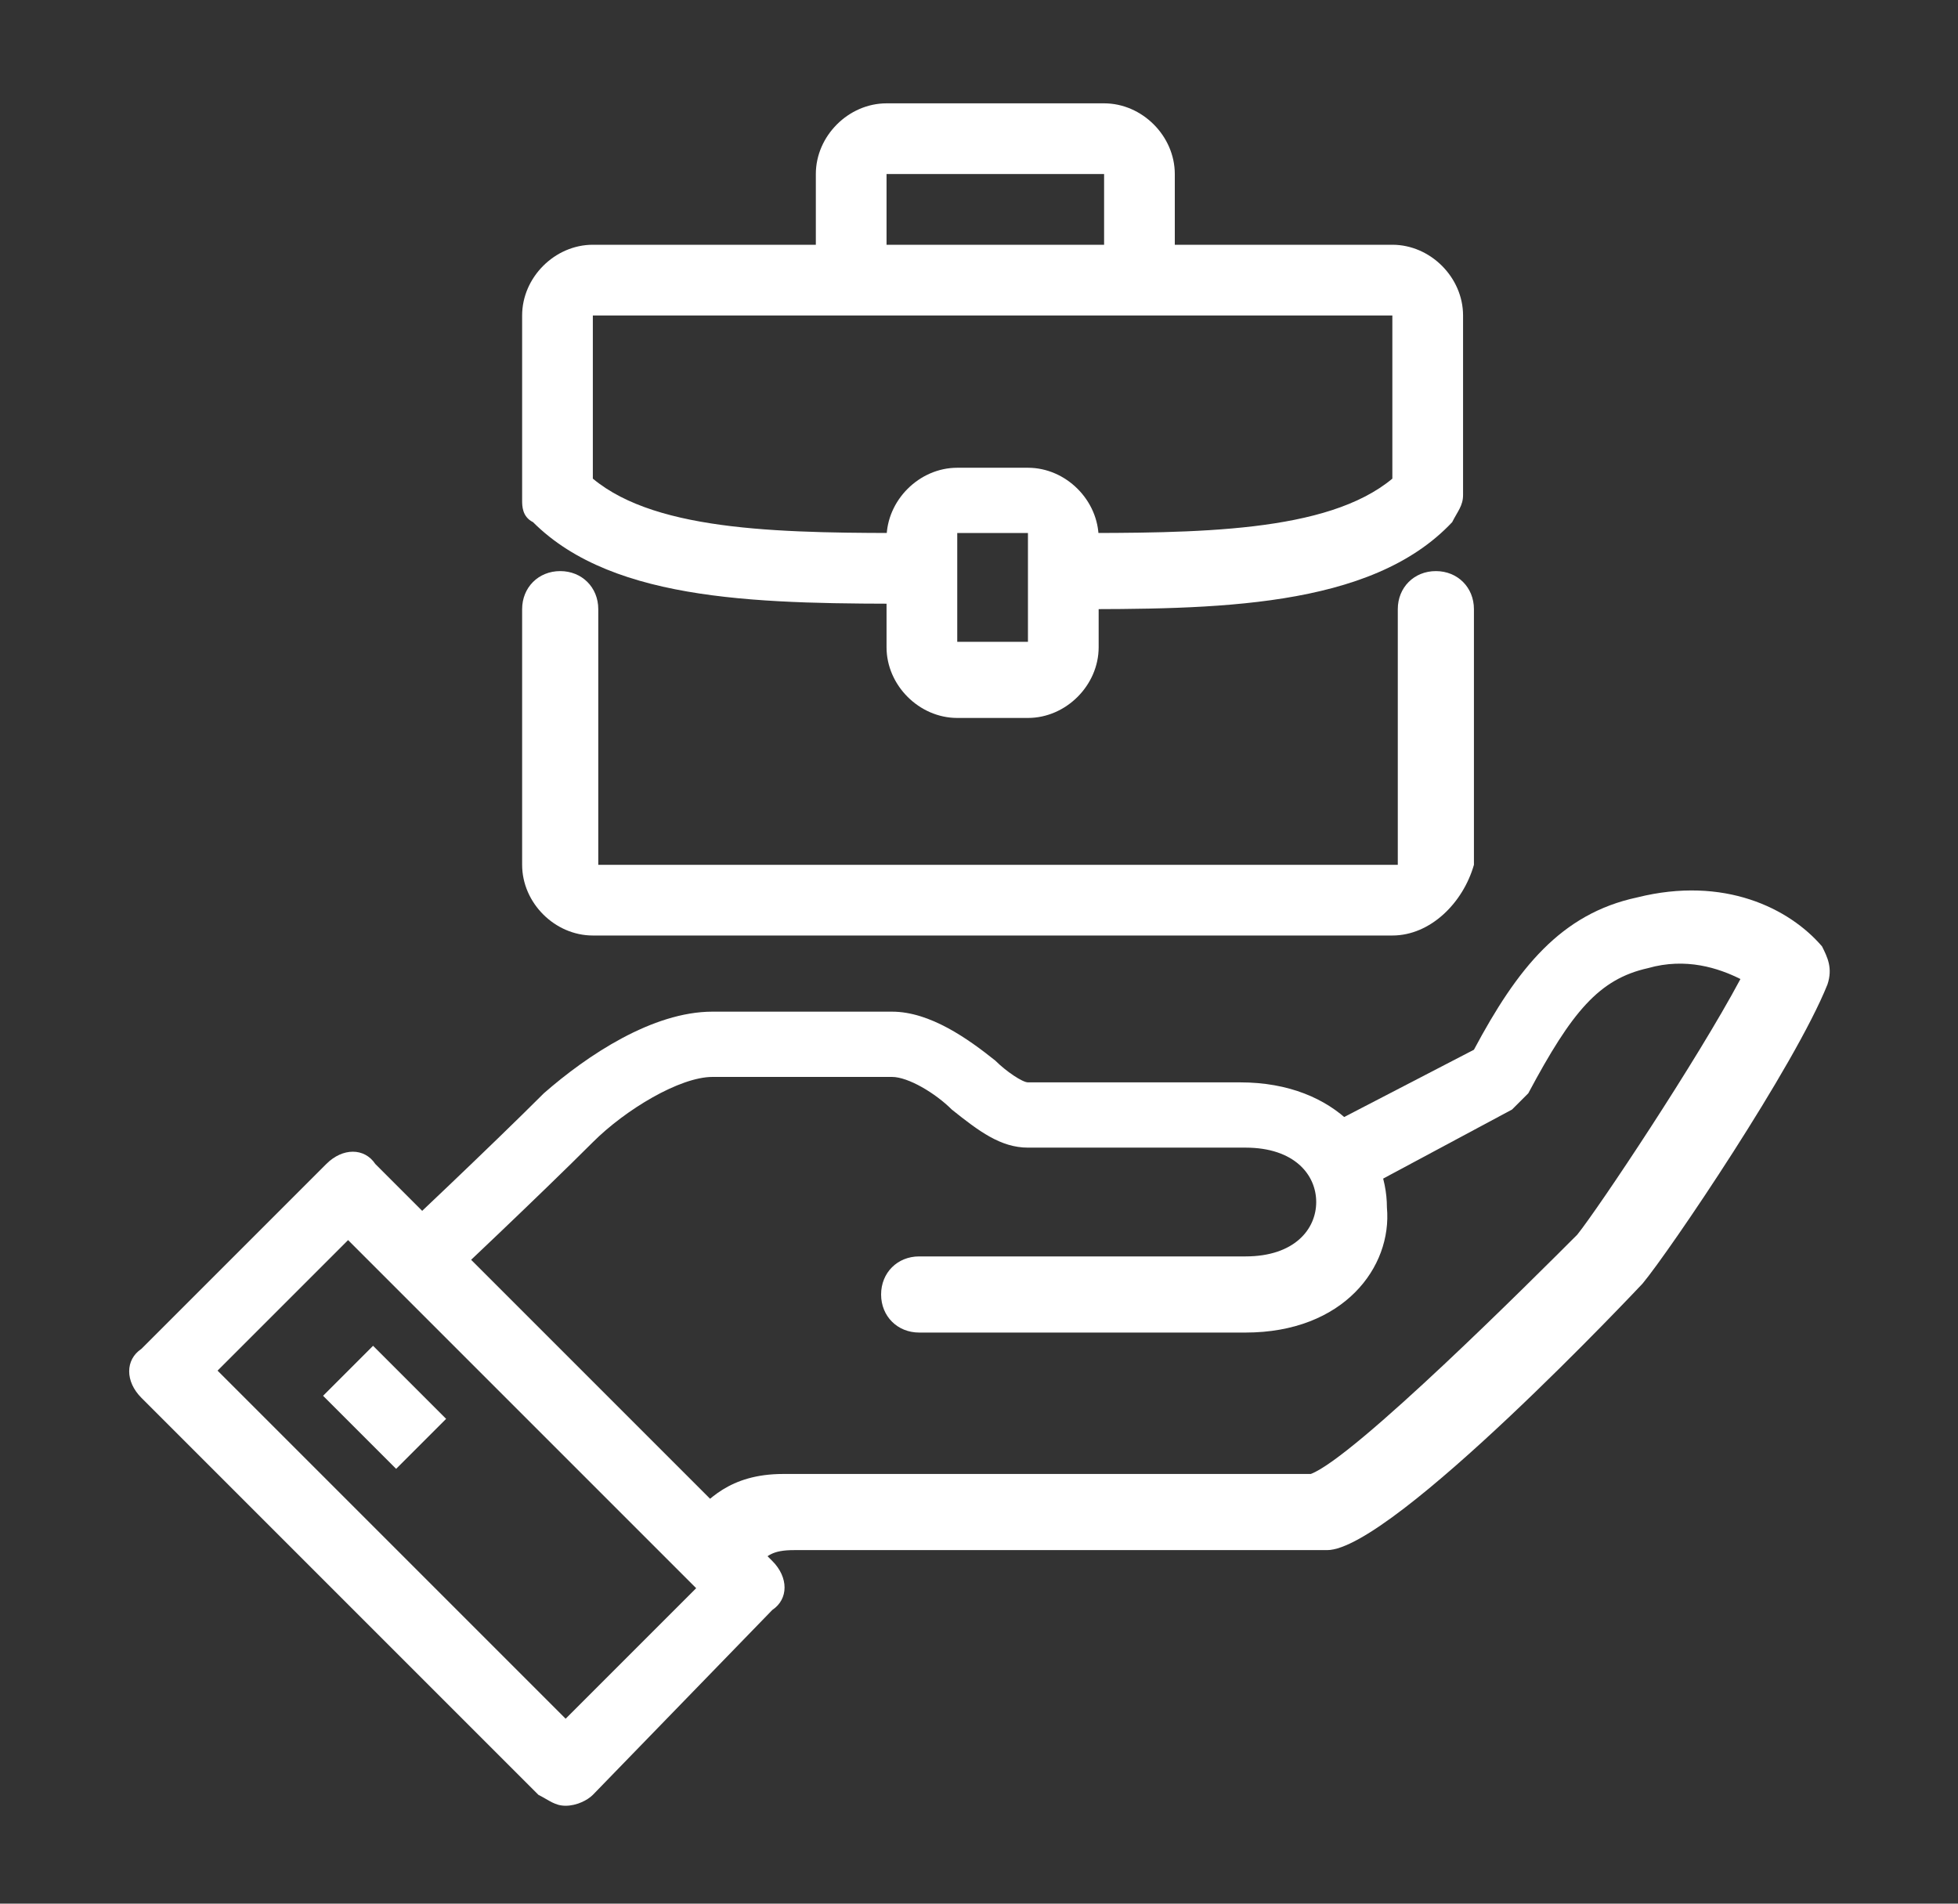
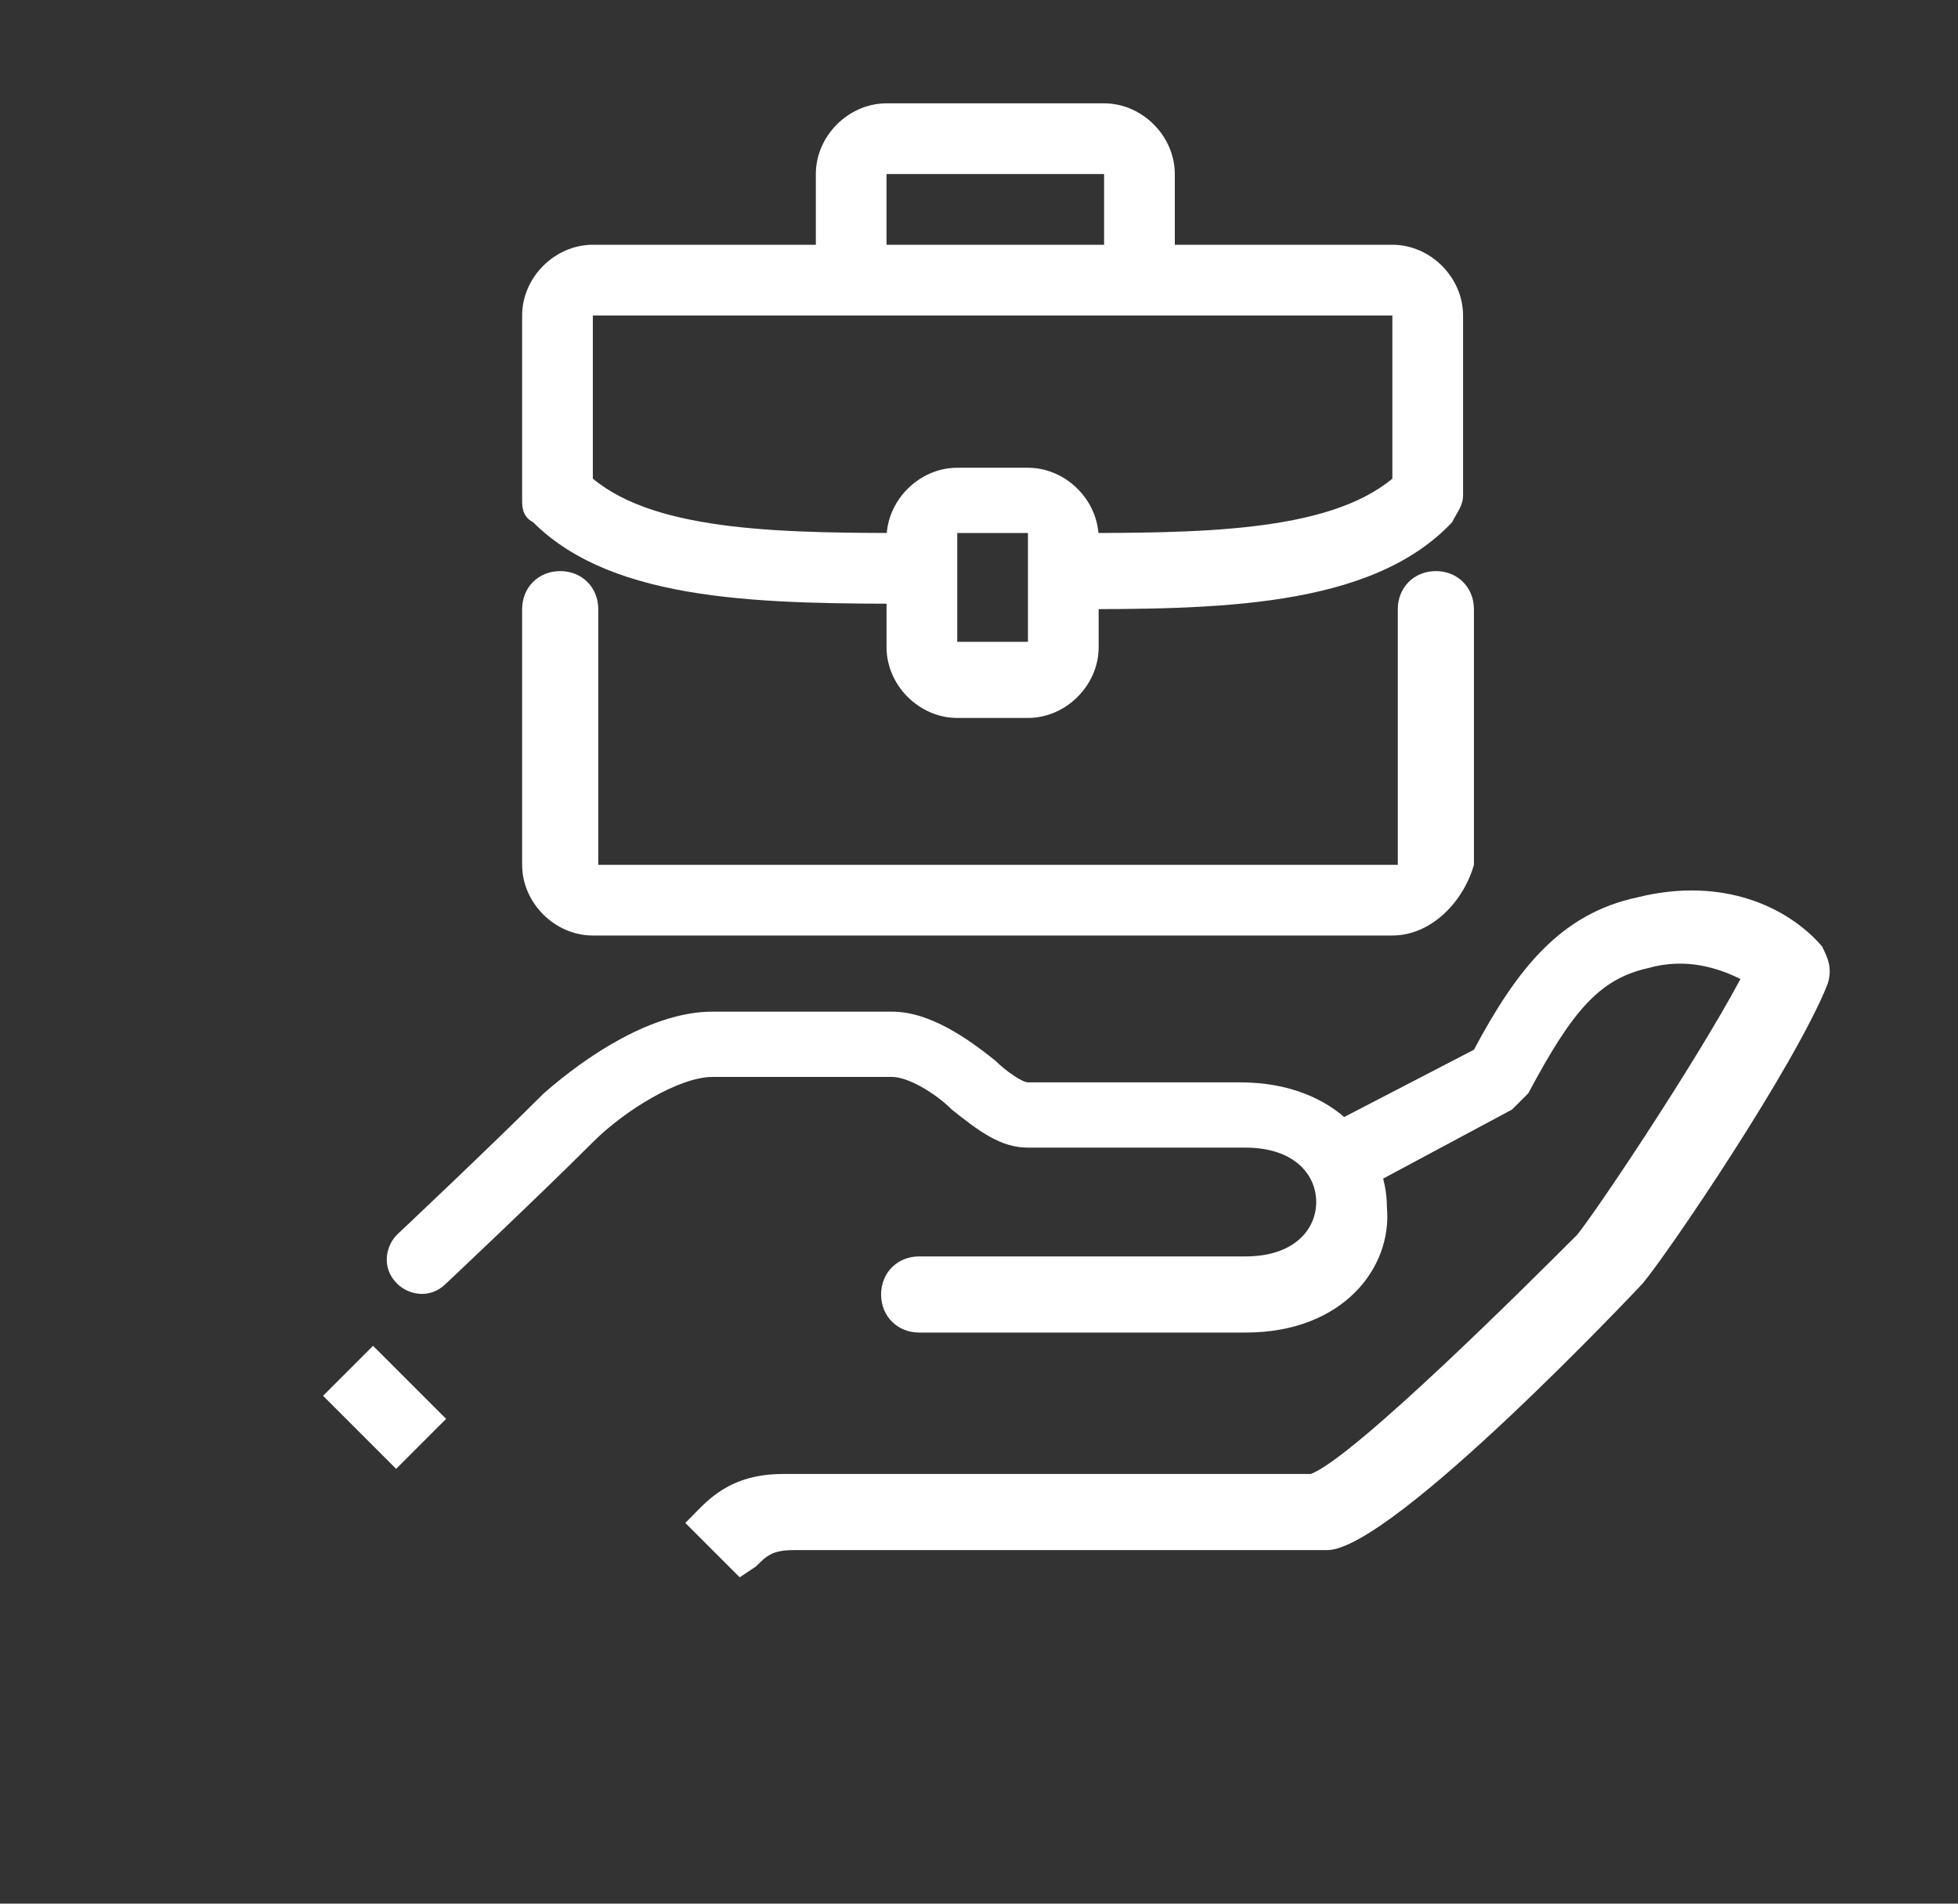
<svg xmlns="http://www.w3.org/2000/svg" version="1.1" id="Layer_1" x="0px" y="0px" width="36px" height="35px" viewBox="0 0 36 35" style="enable-background:new 0 0 36 35;" xml:space="preserve">
  <rect x="0" y="0" width="36" height="35" fill="#333333" stroke="none" />
  <style type="text/css">
	.st0{fill:#FFFFFF;}
	.st1{display:none;}
	.st2{display:inline;}
</style>
  <g>
    <g>
      <path class="st0" d="M13.6,29L12.6,28l0.1-0.1c0.3-0.3,0.7-0.8,1.7-0.8h9.7c0.8-0.3,4.1-3.6,4.9-4.4c0.4-0.5,2.2-3.2,3-4.7    c-0.4-0.2-1-0.4-1.7-0.2c-0.9,0.2-1.4,0.8-2.2,2.3c-0.1,0.1-0.2,0.2-0.3,0.3L25,21.9l-0.6-1.2l2.7-1.4c0.8-1.5,1.6-2.5,3-2.8    c1.6-0.4,2.8,0.2,3.4,0.9c0.1,0.2,0.2,0.4,0.1,0.7c-0.6,1.5-2.9,4.9-3.4,5.5c0,0-4.6,4.9-5.8,4.9h-9.8c-0.4,0-0.5,0.1-0.7,0.3    L13.6,29z M24.1,27.2L24.1,27.2L24.1,27.2z" />
    </g>
    <g>
      <path class="st0" d="M22.9,24.5h-6c-0.4,0-0.7-0.3-0.7-0.7c0-0.4,0.3-0.7,0.7-0.7h6c0.9,0,1.3-0.5,1.3-1s-0.4-1-1.3-1h-4    c-0.5,0-0.9-0.3-1.4-0.7c-0.3-0.3-0.8-0.6-1.1-0.6h-3.3c-0.6,0-1.6,0.6-2.2,1.2c-1,1-2.7,2.6-2.7,2.6c-0.3,0.3-0.7,0.2-0.9,0    c-0.3-0.3-0.2-0.7,0-0.9c0,0,1.7-1.6,2.7-2.6c0.8-0.7,2-1.5,3.1-1.5h3.3c0.7,0,1.4,0.5,1.9,0.9c0.2,0.2,0.5,0.4,0.6,0.4l3.9,0    c1.8,0,2.7,1.2,2.7,2.3C25.6,23.3,24.7,24.5,22.9,24.5z" />
    </g>
    <g>
-       <path class="st0" d="M10.4,33.2c-0.2,0-0.3-0.1-0.5-0.2l-7.3-7.3c-0.3-0.3-0.3-0.7,0-0.9L6,21.4c0.3-0.3,0.7-0.3,0.9,0l7.3,7.3    c0.3,0.3,0.3,0.7,0,0.9L10.9,33C10.8,33.1,10.6,33.2,10.4,33.2z M4,25.2l6.4,6.4l2.4-2.4l-6.4-6.4L4,25.2z" />
-     </g>
+       </g>
    <g>
      <rect x="6.4" y="24.9" transform="matrix(0.707 -0.707 0.707 0.707 -16.189 12.583)" class="st0" width="1.3" height="1.9" />
    </g>
    <g>
      <path class="st0" d="M18.9,13.2h-1.3c-0.7,0-1.3-0.6-1.3-1.3v-2c0-0.7,0.6-1.3,1.3-1.3h1.3c0.7,0,1.3,0.6,1.3,1.3v2    C20.2,12.6,19.6,13.2,18.9,13.2z M17.6,9.8v2h1.3l0-2H17.6z" />
    </g>
    <g>
      <path class="st0" d="M25.6,17.2H10.9c-0.7,0-1.3-0.6-1.3-1.3v-4.7c0-0.4,0.3-0.7,0.7-0.7s0.7,0.3,0.7,0.7v4.7h14.7v-4.7    c0-0.4,0.3-0.7,0.7-0.7s0.7,0.3,0.7,0.7v4.7C26.9,16.6,26.3,17.2,25.6,17.2z" />
    </g>
    <g>
      <path class="st0" d="M19.6,11.2V9.8c2.4,0,4.8,0,6-1v-3H10.9v3c1.2,1,3.6,1,6,1v1.3c-2.8,0-5.6,0-7.1-1.5C9.6,9.5,9.6,9.3,9.6,9.2    V5.8c0-0.7,0.6-1.3,1.3-1.3h14.7c0.7,0,1.3,0.6,1.3,1.3v3.3c0,0.2-0.1,0.3-0.2,0.5C25.2,11.2,22.3,11.2,19.6,11.2z" />
    </g>
    <g>
      <path class="st0" d="M21.6,5.2h-1.3v-2h-4v2h-1.3v-2c0-0.7,0.6-1.3,1.3-1.3h4c0.7,0,1.3,0.6,1.3,1.3V5.2z" />
    </g>
  </g>
  <g class="st1">
    <g class="st2">
      <path class="st0" d="M23.2,22.6c-0.2,0-0.3-0.1-0.5-0.2l-2.3-2.1h-1.2c-0.4,0.3-1.4,0.9-2.2,1.2c-1,0.3-2.4,0.4-3.7-0.9    c-0.3-0.3-0.3-0.7,0-0.9c1-1,2-2.1,2-2.1l1.9-1.9c0.5-0.5,1.1-0.7,1.8-0.7H24c0.8,0,1.6,0.2,2.2,0.7l0.3,0.2    c0.4,0.3,1,0.4,1.5,0.4h4.7c0.4,0,0.7,0.3,0.7,0.7s-0.3,0.7-0.7,0.7H28c-0.8,0-1.6-0.2-2.2-0.7l-0.3-0.2c-0.4-0.3-1-0.4-1.5-0.4    h-5.1c-0.3,0-0.6,0.1-0.9,0.3l-1.9,1.9c0,0-0.7,0.7-1.5,1.5c0.6,0.4,1.2,0.4,1.8,0.2c0.8-0.3,2-1.1,2-1.1c0.1-0.1,0.2-0.1,0.4-0.1    h1.7c0.2,0,0.3,0.1,0.5,0.2l2.5,2.3c0.3,0.3,0.3,0.7,0,0.9C23.5,22.5,23.3,22.6,23.2,22.6z" />
    </g>
    <g class="st2">
-       <path class="st0" d="M27.6,27.1c-0.2,0-0.3-0.1-0.5-0.2c-0.3-0.3-0.3-0.7,0-0.9c0.9-0.9,2-1,2.9-1c0.4,0,0.7,0.3,0.7,0.7    s-0.3,0.7-0.7,0.7c-0.9,0-1.5,0.2-1.9,0.6C28,27,27.8,27.1,27.6,27.1z" />
-     </g>
+       </g>
    <g class="st2">
      <path class="st0" d="M26.6,29.3c-0.4,0-0.9-0.2-1.4-0.5c-1-0.8-4-3.7-4.1-3.8c-0.3-0.3-0.3-0.7,0-0.9c0.3-0.3,0.7-0.3,0.9,0    c0,0,3.1,2.9,4,3.7c0.4,0.3,0.7,0.3,1-0.1c0.2-0.3,0.3-0.7,0.1-0.8c-1-0.9-4.4-4.4-4.5-4.5c-0.3-0.3-0.2-0.7,0-0.9    c0.3-0.3,0.7-0.2,0.9,0c0,0,3.4,3.6,4.4,4.4c0.8,0.7,0.7,1.9,0.1,2.7C27.7,29,27.2,29.3,26.6,29.3z" />
    </g>
    <g class="st2">
      <path class="st0" d="M24.1,30.8c-0.4,0-0.9-0.1-1.5-0.5c-1-0.8-2.9-2.7-3-2.8c-0.3-0.3-0.3-0.7,0-0.9c0.3-0.3,0.7-0.3,0.9,0    c0,0,2,1.9,2.9,2.7c0.4,0.3,0.6,0.3,0.8,0.2c0.5-0.1,1-0.8,1.1-1.2c0.1-0.3,0.5-0.5,0.9-0.4c0.3,0.1,0.5,0.5,0.4,0.9    c-0.2,0.6-0.9,1.6-2,1.9C24.5,30.8,24.3,30.8,24.1,30.8z" />
    </g>
    <g class="st2">
      <path class="st0" d="M21.8,32.3c-0.5,0-1-0.2-1.5-0.6c-0.8-0.6-1.9-1.8-2-1.8c-0.3-0.3-0.3-0.7,0-0.9c0.3-0.3,0.7-0.3,0.9,0    c0,0,1.1,1.2,1.9,1.7c0.3,0.2,0.6,0.3,0.8,0.2c0.4-0.1,0.8-0.5,1.1-1.1c0.2-0.3,0.6-0.5,0.9-0.3c0.3,0.2,0.5,0.6,0.3,0.9    c-0.5,1-1.2,1.6-2,1.8C22.1,32.2,21.9,32.3,21.8,32.3z" />
    </g>
    <g class="st2">
      <path class="st0" d="M19.3,33.4c-0.4,0-0.8-0.1-1.1-0.3c-0.6-0.4-1.5-1.1-1.6-1.1c-0.3-0.2-0.4-0.6-0.1-0.9    c0.2-0.3,0.6-0.4,0.9-0.1c0,0,1,0.7,1.5,1c0.2,0.1,0.5,0.2,0.7,0.1c0.4-0.1,0.7-0.5,0.9-0.9c0.1-0.3,0.5-0.5,0.9-0.4    c0.3,0.1,0.5,0.5,0.4,0.9c-0.3,0.8-0.9,1.4-1.7,1.6C19.7,33.4,19.5,33.4,19.3,33.4z" />
    </g>
    <g class="st2">
      <path class="st0" d="M9.2,17.6H3.3c-0.4,0-0.7-0.3-0.7-0.7s0.3-0.7,0.7-0.7h5.9c0.4,0,0.8-0.1,1.1-0.3l0.7-0.4    c0.5-0.4,1.2-0.6,1.8-0.6H16c0.4,0,0.9,0.1,1.2,0.4l0.5,0.4c0.3,0.2,0.4,0.6,0.2,0.9C17.8,17,17.4,17,17,16.8l-0.6-0.4    c-0.1-0.1-0.3-0.2-0.4-0.2h-3.2c-0.4,0-0.8,0.1-1.1,0.3L11,17C10.5,17.4,9.9,17.6,9.2,17.6z" />
    </g>
    <g class="st2">
      <path class="st0" d="M9.2,29.1C9.2,29.1,9.2,29.1,9.2,29.1c-0.5,0-1-0.2-1.4-0.6c-0.7-0.7-0.7-1.9,0-2.7l0.7-0.7    c0.4-0.3,0.8-0.6,1.3-0.5c0.5,0,1,0.2,1.3,0.6c0.8,0.8,0.8,1.9,0.1,2.6C11.2,28,11,28,10.8,28c0,0.2,0,0.4-0.2,0.6    C10.2,28.9,9.7,29.1,9.2,29.1z M9.9,26c-0.1,0-0.3,0.1-0.4,0.2l-0.7,0.7c-0.2,0.2-0.2,0.6,0,0.8c0.1,0.1,0.2,0.2,0.4,0.2    c0.1,0,0.3-0.1,0.4-0.2c0.2-0.2,0.4-0.2,0.6-0.2c0-0.2,0-0.4,0.2-0.6c0.3-0.3,0-0.6-0.1-0.7C10.2,26.1,10.1,26,9.9,26    C9.9,26,9.9,26,9.9,26z" />
    </g>
    <g class="st2">
-       <path class="st0" d="M10.8,31C10.8,31,10.8,31,10.8,31c-0.5,0-1-0.2-1.4-0.6c-0.7-0.7-0.7-1.9,0-2.7l2-1.9    c0.4-0.3,0.8-0.5,1.3-0.5c0.5,0,1,0.2,1.3,0.6l-0.5,0.5l0.5-0.5c0.7,0.7,0.7,1.9,0,2.7l-2,1.9C11.7,30.8,11.3,31,10.8,31z     M12.8,26.6c-0.1,0-0.3,0.1-0.4,0.2l-2,1.9c-0.2,0.2-0.2,0.6,0,0.8c0.1,0.1,0.2,0.2,0.4,0.2c0.2,0,0.3-0.1,0.4-0.2l2-1.9    c0.2-0.2,0.2-0.6,0-0.8c0,0,0,0,0,0l0,0C13,26.7,12.9,26.7,12.8,26.6C12.8,26.6,12.8,26.6,12.8,26.6z" />
+       <path class="st0" d="M10.8,31C10.8,31,10.8,31,10.8,31c-0.5,0-1-0.2-1.4-0.6c-0.7-0.7-0.7-1.9,0-2.7l2-1.9    c0.4-0.3,0.8-0.5,1.3-0.5c0.5,0,1,0.2,1.3,0.6l-0.5,0.5l0.5-0.5c0.7,0.7,0.7,1.9,0,2.7C11.7,30.8,11.3,31,10.8,31z     M12.8,26.6c-0.1,0-0.3,0.1-0.4,0.2l-2,1.9c-0.2,0.2-0.2,0.6,0,0.8c0.1,0.1,0.2,0.2,0.4,0.2c0.2,0,0.3-0.1,0.4-0.2l2-1.9    c0.2-0.2,0.2-0.6,0-0.8c0,0,0,0,0,0l0,0C13,26.7,12.9,26.7,12.8,26.6C12.8,26.6,12.8,26.6,12.8,26.6z" />
    </g>
    <g class="st2">
      <path class="st0" d="M12.8,32.4C12.8,32.4,12.8,32.4,12.8,32.4c-0.6,0-1-0.2-1.4-0.6c-0.7-0.7-0.7-1.9,0.1-2.7    c0.3-0.3,0.7-0.2,0.9,0c0.3,0.3,0.2,0.7,0,0.9c-0.2,0.2-0.2,0.6,0,0.8c0.1,0.1,0.2,0.2,0.4,0.2c0.1,0,0.3-0.1,0.4-0.2l1.8-1.8    c0.2-0.2,0.2-0.6,0-0.8c-0.1-0.1-0.2-0.2-0.4-0.2c-0.1,0-0.3,0-0.4,0.1c-0.3,0.3-0.7,0.2-0.9,0c-0.3-0.3-0.2-0.7,0-0.9    c0.4-0.3,0.8-0.5,1.3-0.5c0.5,0,1,0.2,1.3,0.6c0.7,0.8,0.7,1.9-0.1,2.7l-1.8,1.8C13.7,32.2,13.3,32.4,12.8,32.4z" />
    </g>
    <g class="st2">
      <path class="st0" d="M15.3,33.3C15.3,33.3,15.3,33.3,15.3,33.3c-0.5,0-1-0.2-1.3-0.6c-0.7-0.7-0.7-1.9,0-2.7    c0.1-0.1,0.2-0.1,0.3-0.2c0-0.1,0.1-0.2,0.2-0.3c0.4-0.4,0.8-0.5,1.3-0.5c0.5,0,1,0.2,1.3,0.6c0.7,0.7,0.7,1.9,0,2.7l-0.5,0.4    C16.3,33.1,15.8,33.3,15.3,33.3z M15.1,30.8c0,0.1-0.1,0.2-0.2,0.3c-0.2,0.2-0.2,0.6,0,0.8c0.1,0.1,0.2,0.2,0.4,0.2    c0.1,0,0.3-0.1,0.4-0.2l0.5-0.4c0.2-0.2,0.2-0.6,0-0.8c-0.1-0.1-0.2-0.2-0.4-0.2c-0.1,0-0.3,0.1-0.4,0.2    C15.3,30.7,15.2,30.7,15.1,30.8z" />
    </g>
    <g class="st2">
      <path class="st0" d="M25,23.3c-0.9,0-1.4-0.3-2-0.7l-0.2-0.1c-0.3-0.2-0.4-0.6-0.2-0.9c0.2-0.3,0.6-0.4,0.9-0.2l0.2,0.2    c0.6,0.4,0.9,0.6,2.1,0.4c0.4-0.1,0.7,0.2,0.8,0.5c0.1,0.4-0.2,0.7-0.5,0.8C25.7,23.3,25.3,23.3,25,23.3z" />
    </g>
    <g class="st2">
-       <path class="st0" d="M8.4,27.1c-0.2,0-0.3-0.1-0.5-0.2c-0.3-0.3-1-0.6-1.9-0.6c-0.4,0-0.7-0.3-0.7-0.7C5.3,25.3,5.6,25,6,25    c1.1,0,2.2,0.4,2.8,1c0.3,0.3,0.3,0.7,0,0.9C8.7,27,8.5,27.1,8.4,27.1z" />
-     </g>
+       </g>
    <g class="st2">
      <path class="st0" d="M7.3,15.6c-0.4,0-0.7-0.3-0.7-0.7v-10c0-0.2,0.1-0.3,0.2-0.5l2.7-2.7C9.7,1.7,9.8,1.6,10,1.6h17.3    c0.4,0,0.7,0.3,0.7,0.7v12c0,0.4-0.3,0.7-0.7,0.7s-0.7-0.3-0.7-0.7V2.9H10.3L8,5.2v9.7C8,15.3,7.7,15.6,7.3,15.6z" />
    </g>
    <g class="st2">
      <path class="st0" d="M11.3,6.9h-2C9,6.9,8.7,6.6,8.7,6.3S9,5.6,9.3,5.6h1.3V4.3c0-0.4,0.3-0.7,0.7-0.7S12,3.9,12,4.3v2    C12,6.6,11.7,6.9,11.3,6.9z" />
    </g>
    <g class="st2">
      <path class="st0" d="M22.7,10.3h-9.3c-0.4,0-0.7-0.3-0.7-0.7s0.3-0.7,0.7-0.7h9.3c0.4,0,0.7,0.3,0.7,0.7S23,10.3,22.7,10.3z" />
    </g>
    <g class="st2">
      <path class="st0" d="M18.7,12.9h-5.3c-0.4,0-0.7-0.3-0.7-0.7s0.3-0.7,0.7-0.7h5.3c0.4,0,0.7,0.3,0.7,0.7S19,12.9,18.7,12.9z" />
    </g>
    <g class="st2">
      <path class="st0" d="M19.3,16.3H12c-0.4,0-0.7-0.3-0.7-0.7s0.3-0.7,0.7-0.7h7.3c0.4,0,0.7,0.3,0.7,0.7S19.7,16.3,19.3,16.3z" />
    </g>
  </g>
  <g class="st1">
    <g class="st2">
      <path class="st0" d="M20.3,24.2c-0.4,0-0.7-0.2-1-0.5l-2.7-3.5H13v-1.3h4.3l3,4l0-4h2c1.1,0,2-0.9,2-2v-12c0-1.1-0.9-2-2-2H5.7    c-1.1,0-2,0.9-2,2v12c0,1.1,0.9,2,2,2h0.7v1.3H5.7c-1.8,0-3.3-1.5-3.3-3.3v-12c0-1.8,1.5-3.3,3.3-3.3h16.7c1.8,0,3.3,1.5,3.3,3.3    v12c0,1.8-1.5,3.3-3.3,3.3h-0.7v2.7c0,0.6-0.3,1.1-0.9,1.2C20.6,24.1,20.5,24.2,20.3,24.2z" />
    </g>
    <g class="st2">
-       <path class="st0" d="M13.7,28.2h-1.3v-1.3c-0.1-0.3-1.5-1.3-2.7-1.3s-2.6,1-2.7,1.4l0,1.3H5.7v-1.3c0-1.3,2.3-2.7,4-2.7    s4,1.3,4,2.7V28.2z" />
-     </g>
+       </g>
    <g class="st2">
      <path class="st0" d="M31.7,29.5h-1.3v-1.3c-0.1-0.3-1.5-1.3-2.7-1.3c-1.2,0-2.6,1-2.7,1.4l0,1.3h-1.3v-1.3c0-1.3,2.3-2.7,4-2.7    s4,1.3,4,2.7V29.5z" />
    </g>
    <g class="st2">
      <path class="st0" d="M9.7,25.5c-1.5,0-2.7-1.3-2.7-2.9v-0.8c0-1.7,1.1-2.9,2.7-2.9s2.7,1.3,2.7,2.9v0.8    C12.3,24.2,11.2,25.5,9.7,25.5z M9.7,20.2c-0.9,0-1.3,0.8-1.3,1.6v0.8c0,0.8,0.4,1.6,1.3,1.6s1.3-0.8,1.3-1.6v-0.8    C11,21,10.6,20.2,9.7,20.2z" />
    </g>
    <g class="st2">
      <path class="st0" d="M27.7,26.8c-1.5,0-2.7-1.3-2.7-2.9v-0.8c0-1.7,1.1-2.9,2.7-2.9c1.5,0,2.7,1.3,2.7,2.9v0.8    C30.3,25.5,29.2,26.8,27.7,26.8z M27.7,21.5c-0.9,0-1.3,0.8-1.3,1.6v0.8c0,0.8,0.4,1.6,1.3,1.6s1.3-0.8,1.3-1.6v-0.8    C29,22.3,28.6,21.5,27.7,21.5z" />
    </g>
    <g class="st2">
      <path class="st0" d="M33.7,20.8h-1.3v-1.3c-0.1-0.3-1.5-1.3-2.7-1.3c-0.6,0-1.5,0.3-2.1,0.8l-0.8-1.1c0.7-0.5,1.8-1.1,2.9-1.1    c1.7,0,4,1.3,4,2.7V20.8z" />
    </g>
    <g class="st2">
      <path class="st0" d="M29.7,18.1c-1.5,0-2.7-1.3-2.7-2.9v-0.8c0-1.7,1.1-2.9,2.7-2.9c1.5,0,2.7,1.3,2.7,2.9v0.8    C32.3,16.9,31.2,18.1,29.7,18.1z M29.7,12.8c-0.9,0-1.3,0.8-1.3,1.6v0.8c0,0.8,0.4,1.6,1.3,1.6S31,16,31,15.2v-0.8    C31,13.7,30.6,12.8,29.7,12.8z" />
    </g>
    <g class="st2">
      <path class="st0" d="M29.7,18.1c-1.5,0-2.7-1.3-2.7-2.9v-0.8c0-1.7,1.1-2.9,2.7-2.9c1.5,0,2.7,1.3,2.7,2.9v0.8    C32.3,16.9,31.2,18.1,29.7,18.1z M29.7,12.8c-0.9,0-1.3,0.8-1.3,1.6v0.8c0,0.8,0.4,1.6,1.3,1.6S31,16,31,15.2v-0.8    C31,13.7,30.6,12.8,29.7,12.8z" />
    </g>
    <g class="st2">
      <path class="st0" d="M21.7,33.5h-1.3v-0.7c-0.1-0.3-1.5-1.3-2.7-1.3c-1.2,0-2.6,1-2.7,1.4l0,0.6h-1.3v-0.7c0-1.3,2.3-2.7,4-2.7    s4,1.3,4,2.7V33.5z" />
    </g>
    <g class="st2">
      <path class="st0" d="M17.7,31.5c-1.5,0-2.7-1.3-2.7-2.9v-0.8c0-1.7,1.1-2.9,2.7-2.9c1.5,0,2.7,1.3,2.7,2.9v0.8    C20.3,30.2,19.2,31.5,17.7,31.5z M17.7,26.2c-0.9,0-1.3,0.8-1.3,1.6v0.8c0,0.8,0.4,1.6,1.3,1.6s1.3-0.8,1.3-1.6v-0.8    C19,27,18.6,26.2,17.7,26.2z" />
    </g>
    <g class="st2">
-       <path class="st0" d="M15,14.8h-1.3c-1.1,0-2-0.9-2-2v-0.7H13v0.7c0,0.4,0.3,0.7,0.7,0.7H15c0.4,0,0.7-0.3,0.7-0.7v-0.4    c0-0.3-0.2-0.5-0.5-0.6L13,11.1c-0.8-0.3-1.4-1-1.4-1.9V8.8c0-1.1,0.9-2,2-2H15c1.1,0,2,0.9,2,2v0.7h-1.3V8.8    c0-0.4-0.3-0.7-0.7-0.7h-1.3c-0.4,0-0.7,0.3-0.7,0.7v0.4c0,0.3,0.2,0.5,0.5,0.6l2.2,0.7c0.8,0.3,1.4,1,1.4,1.9v0.4    C17,13.9,16.1,14.8,15,14.8z" />
-     </g>
+       </g>
    <g class="st2">
      <rect x="13.7" y="5.5" class="st0" width="1.3" height="2" />
    </g>
    <g class="st2">
      <rect x="13.7" y="14.2" class="st0" width="1.3" height="2" />
    </g>
  </g>
</svg>